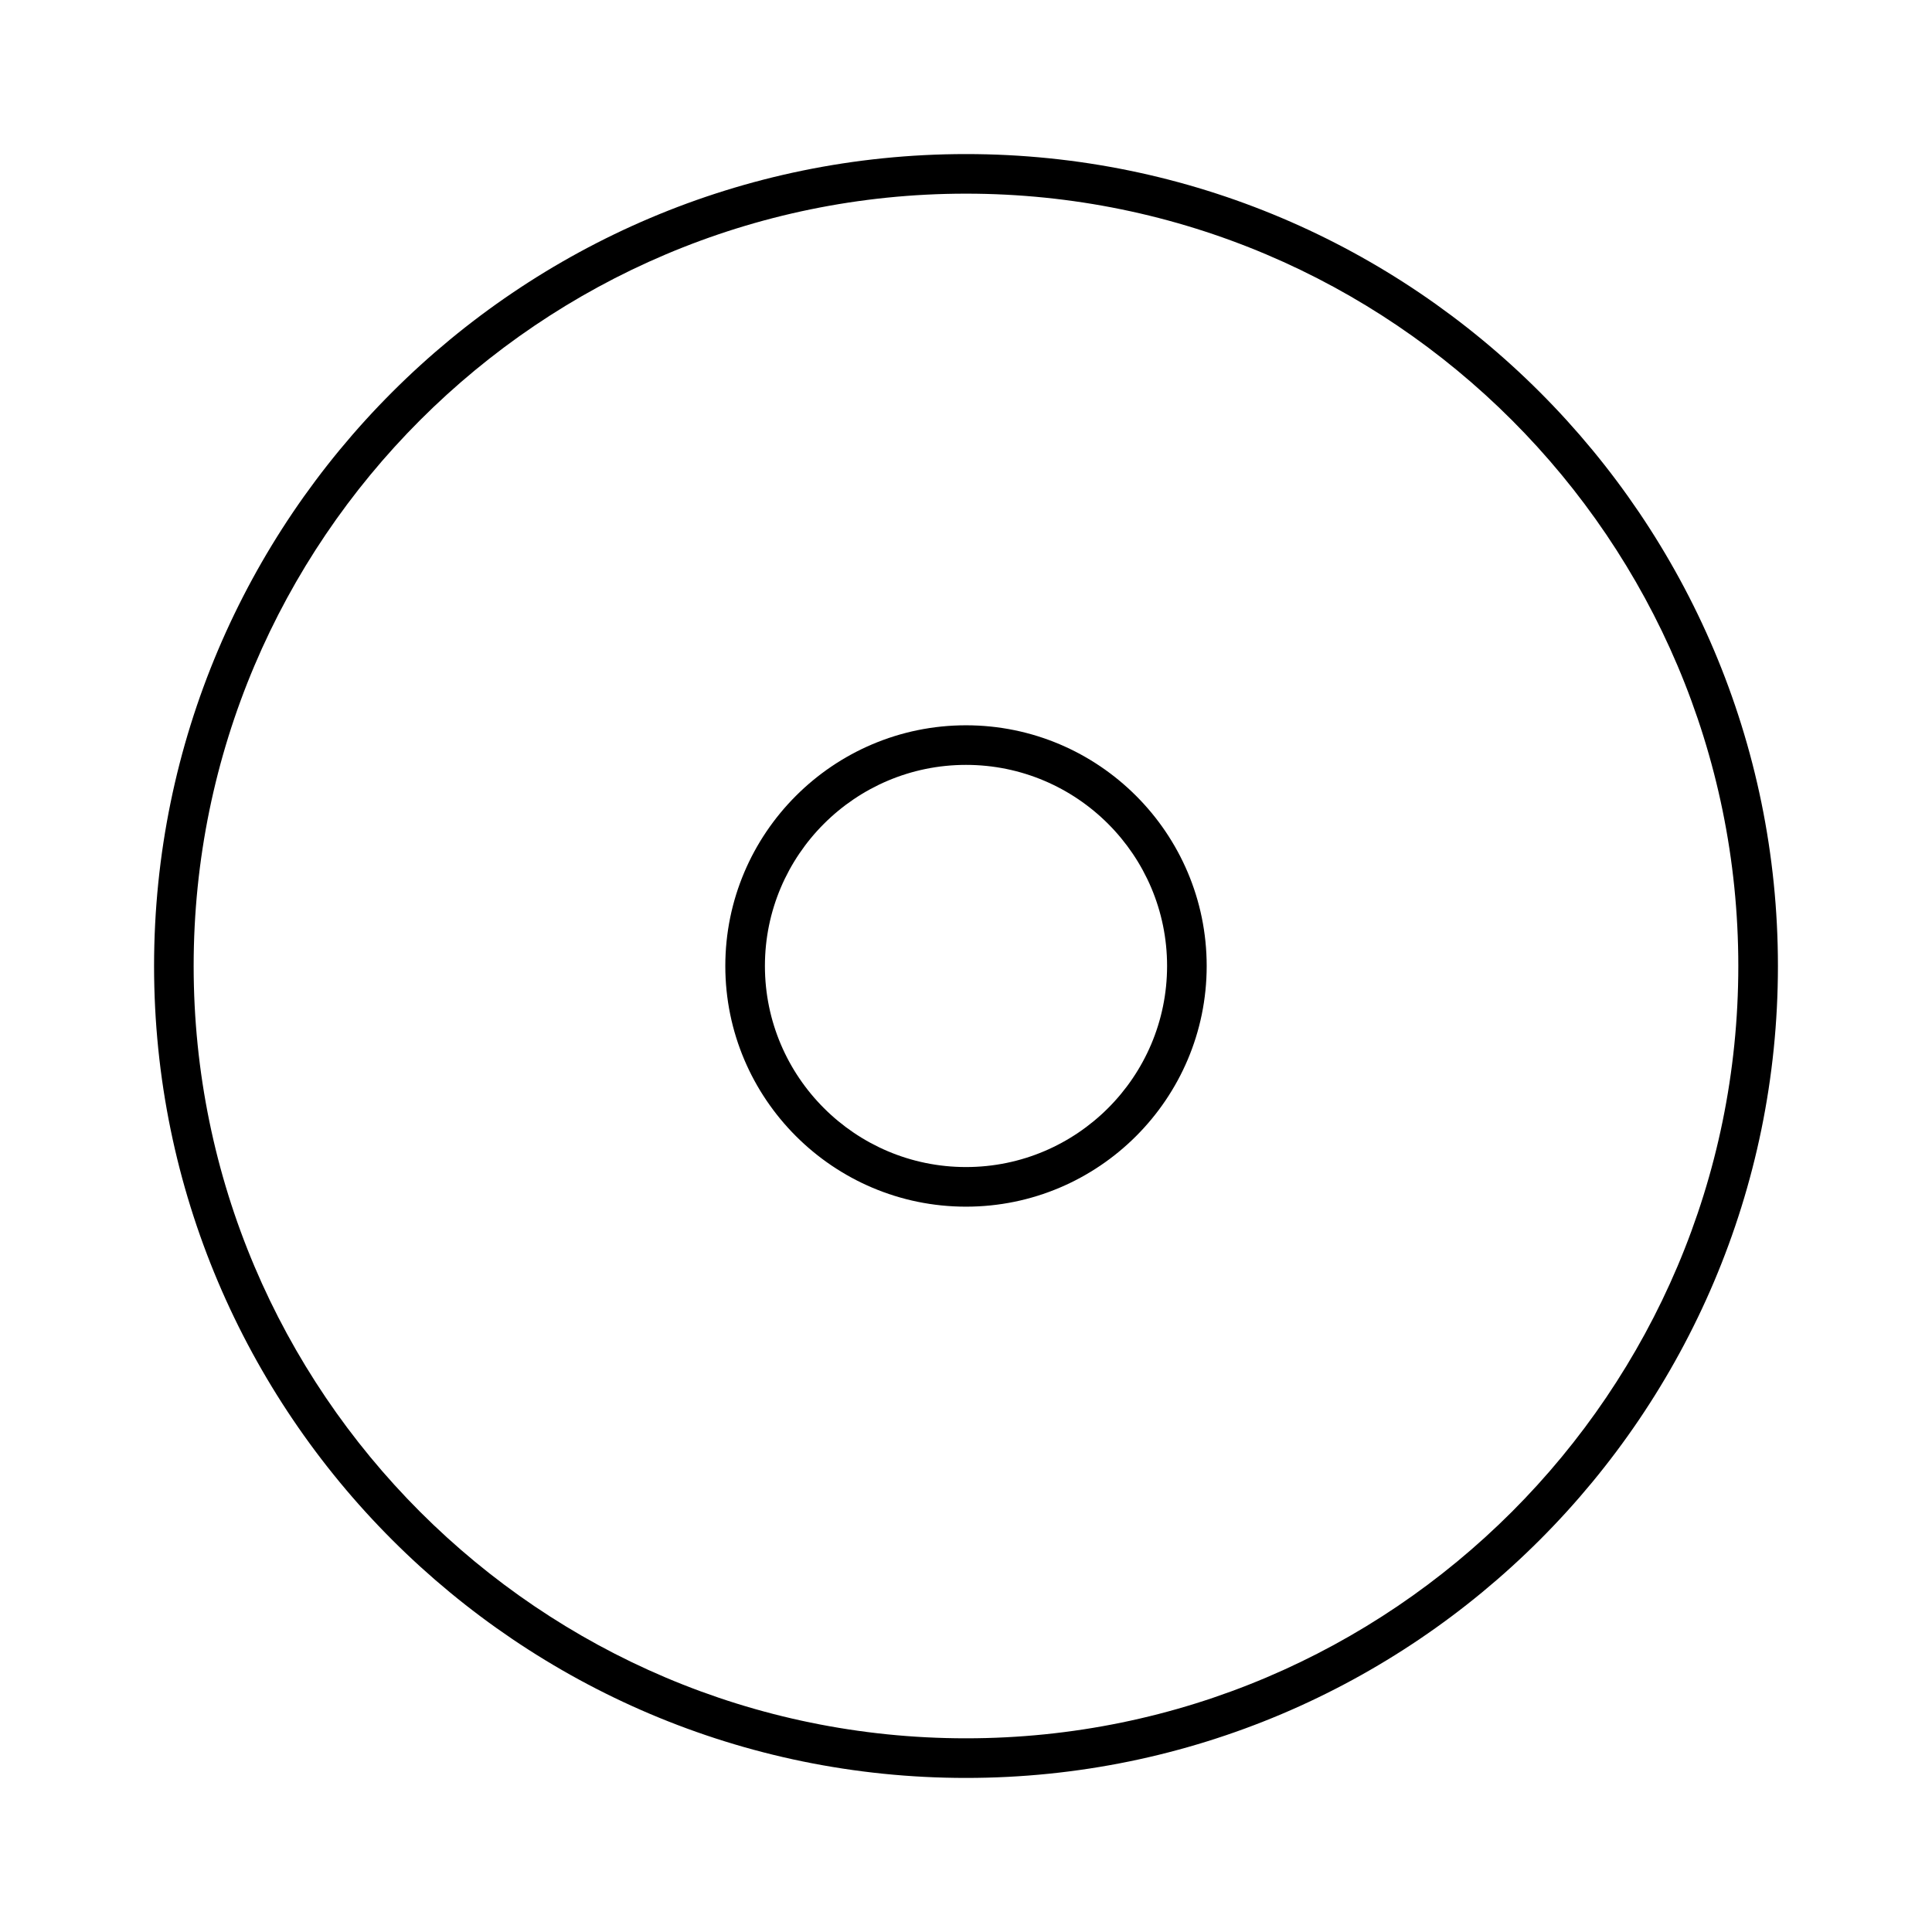
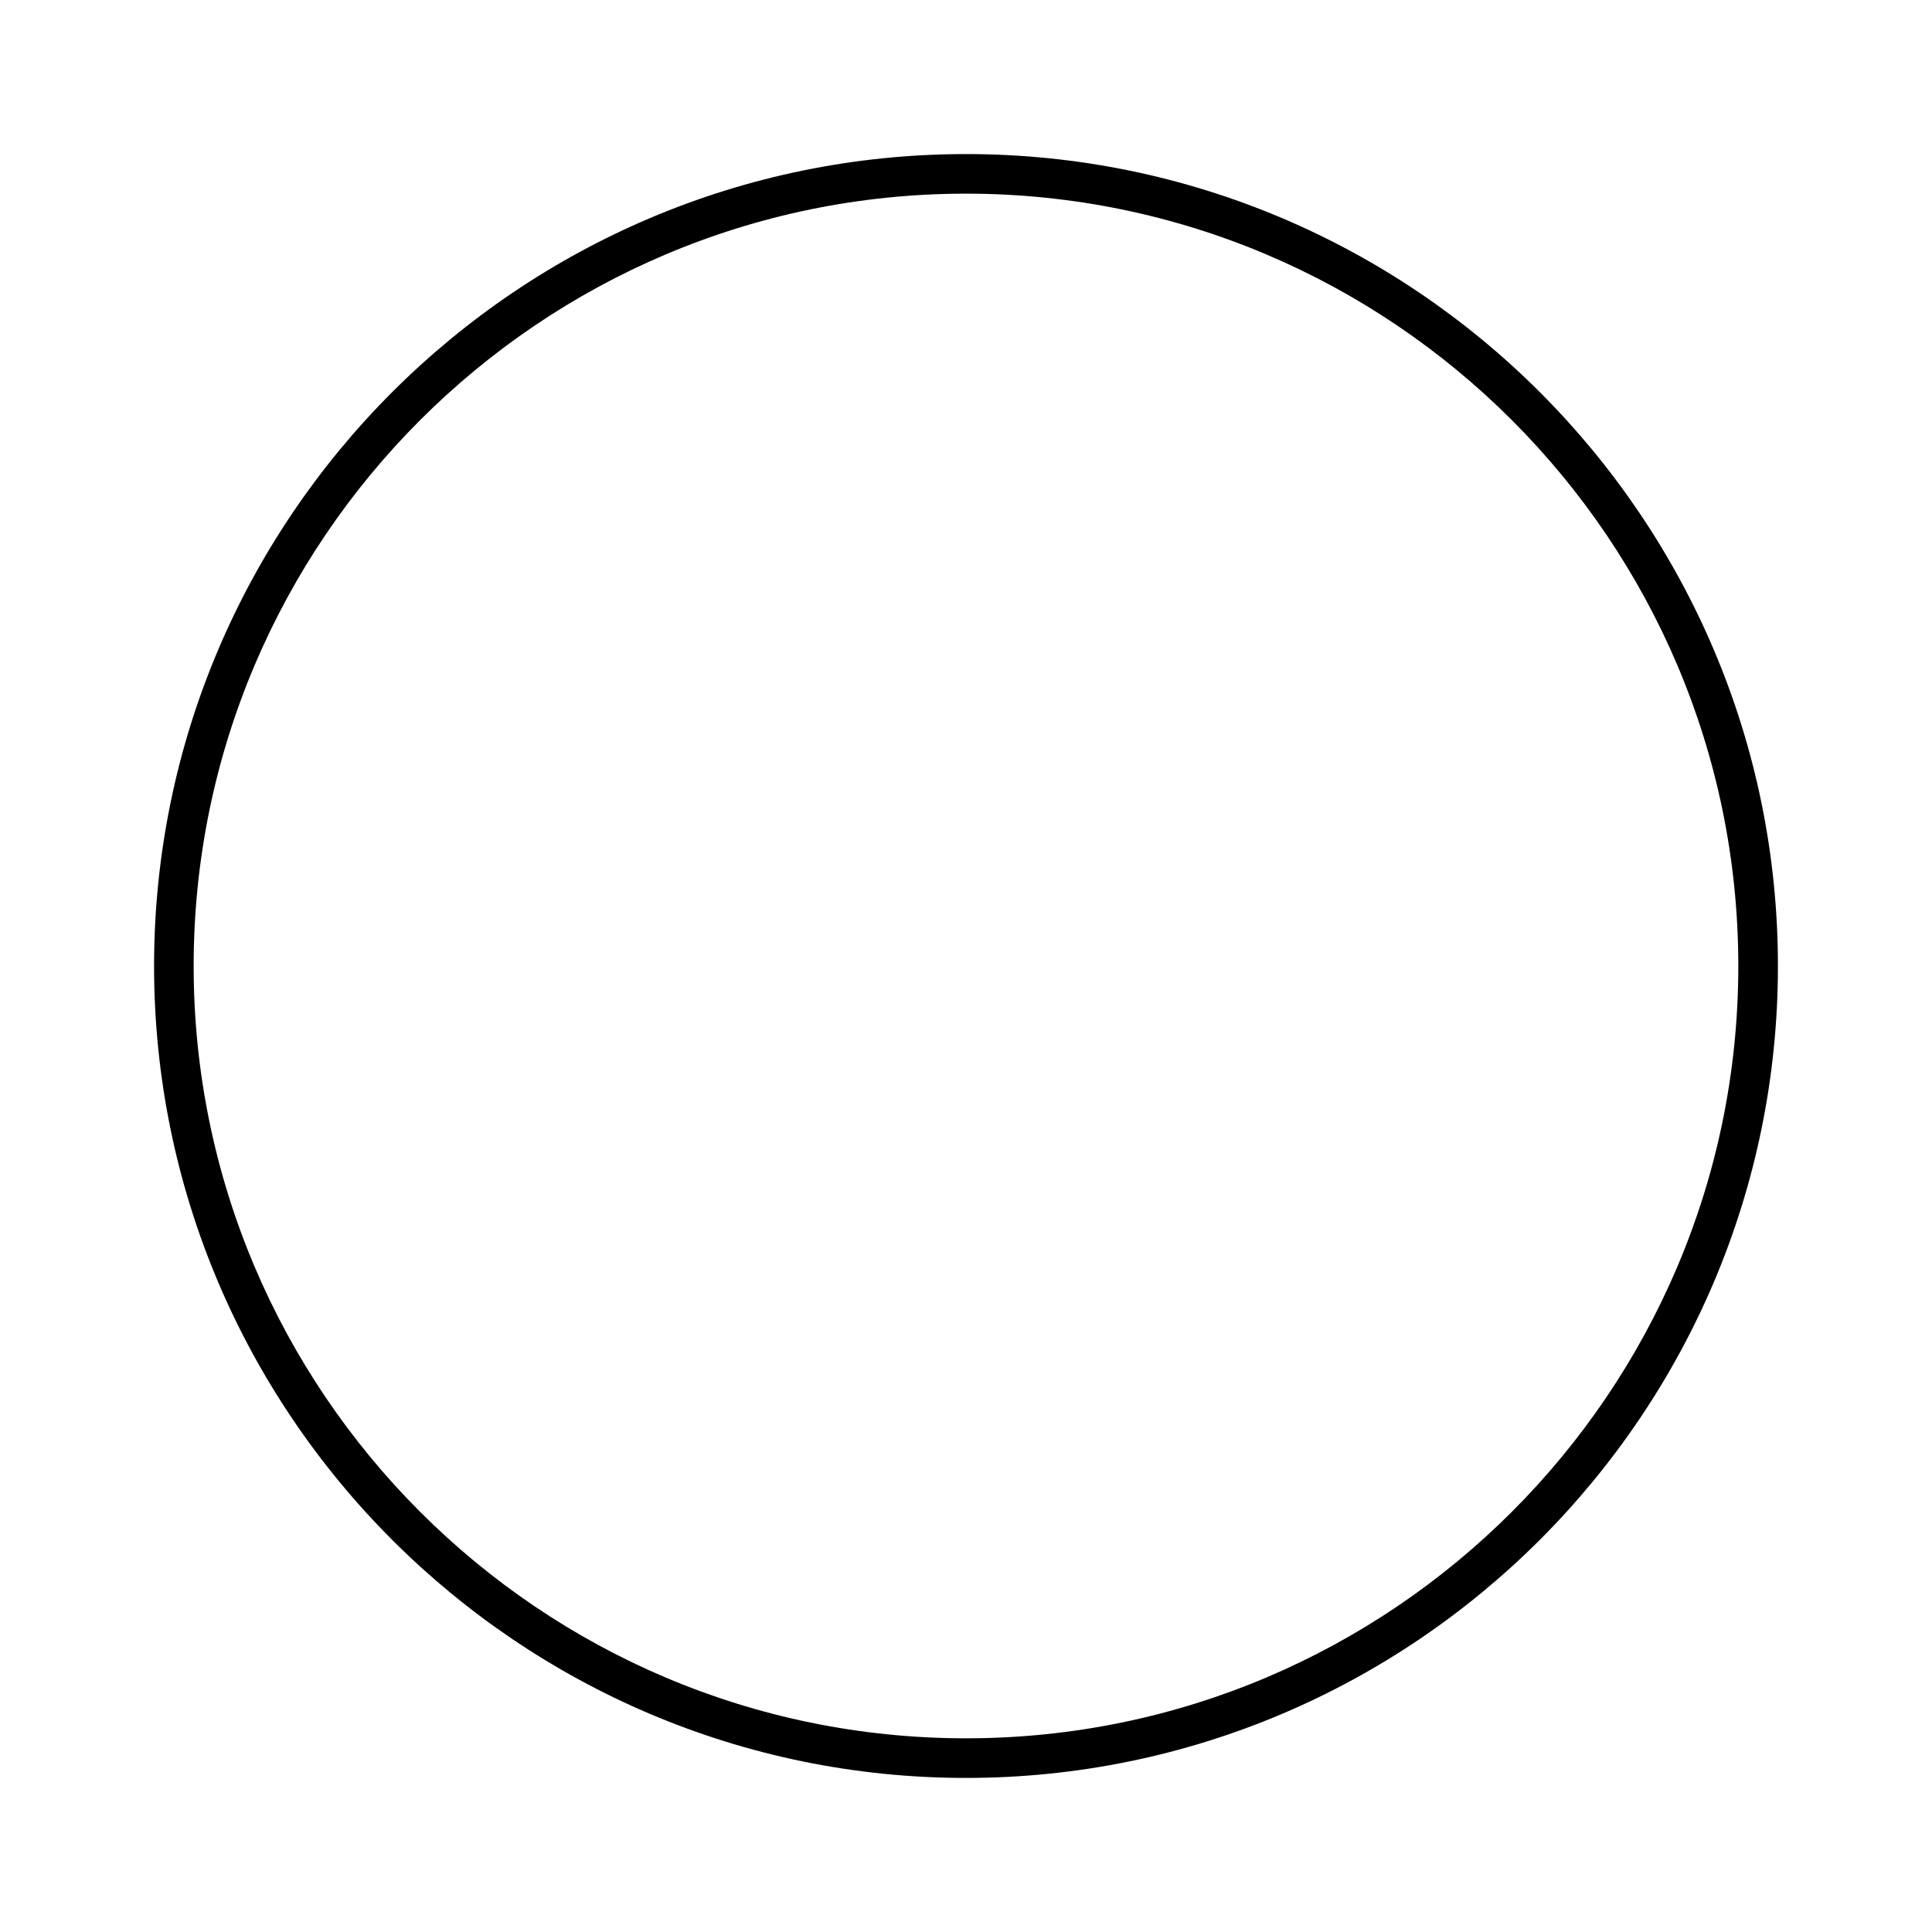
<svg xmlns="http://www.w3.org/2000/svg" fill="#000000" width="800px" height="800px" version="1.1" viewBox="144 144 512 512">
  <g>
    <path d="m400 184.83c-118.64 0-215.17 96.527-215.17 215.17 0 118.64 96.527 215.17 215.17 215.17s215.17-96.527 215.17-215.17c0.004-118.64-96.523-215.17-215.16-215.17zm0 419.84c-112.86 0-204.68-91.816-204.68-204.67 0-112.86 91.816-204.68 204.68-204.68s204.67 91.812 204.67 204.67-91.816 204.68-204.67 204.68z" />
-     <path d="m400 336.21c-35.172 0-63.785 28.617-63.785 63.785 0 35.172 28.617 63.785 63.785 63.785 35.172 0 63.785-28.613 63.785-63.785-0.004-35.172-28.613-63.785-63.785-63.785zm0 117.07c-29.383 0-53.289-23.91-53.289-53.289 0-29.383 23.906-53.289 53.289-53.289s53.289 23.906 53.289 53.289c-0.004 29.387-23.906 53.289-53.289 53.289z" />
  </g>
</svg>